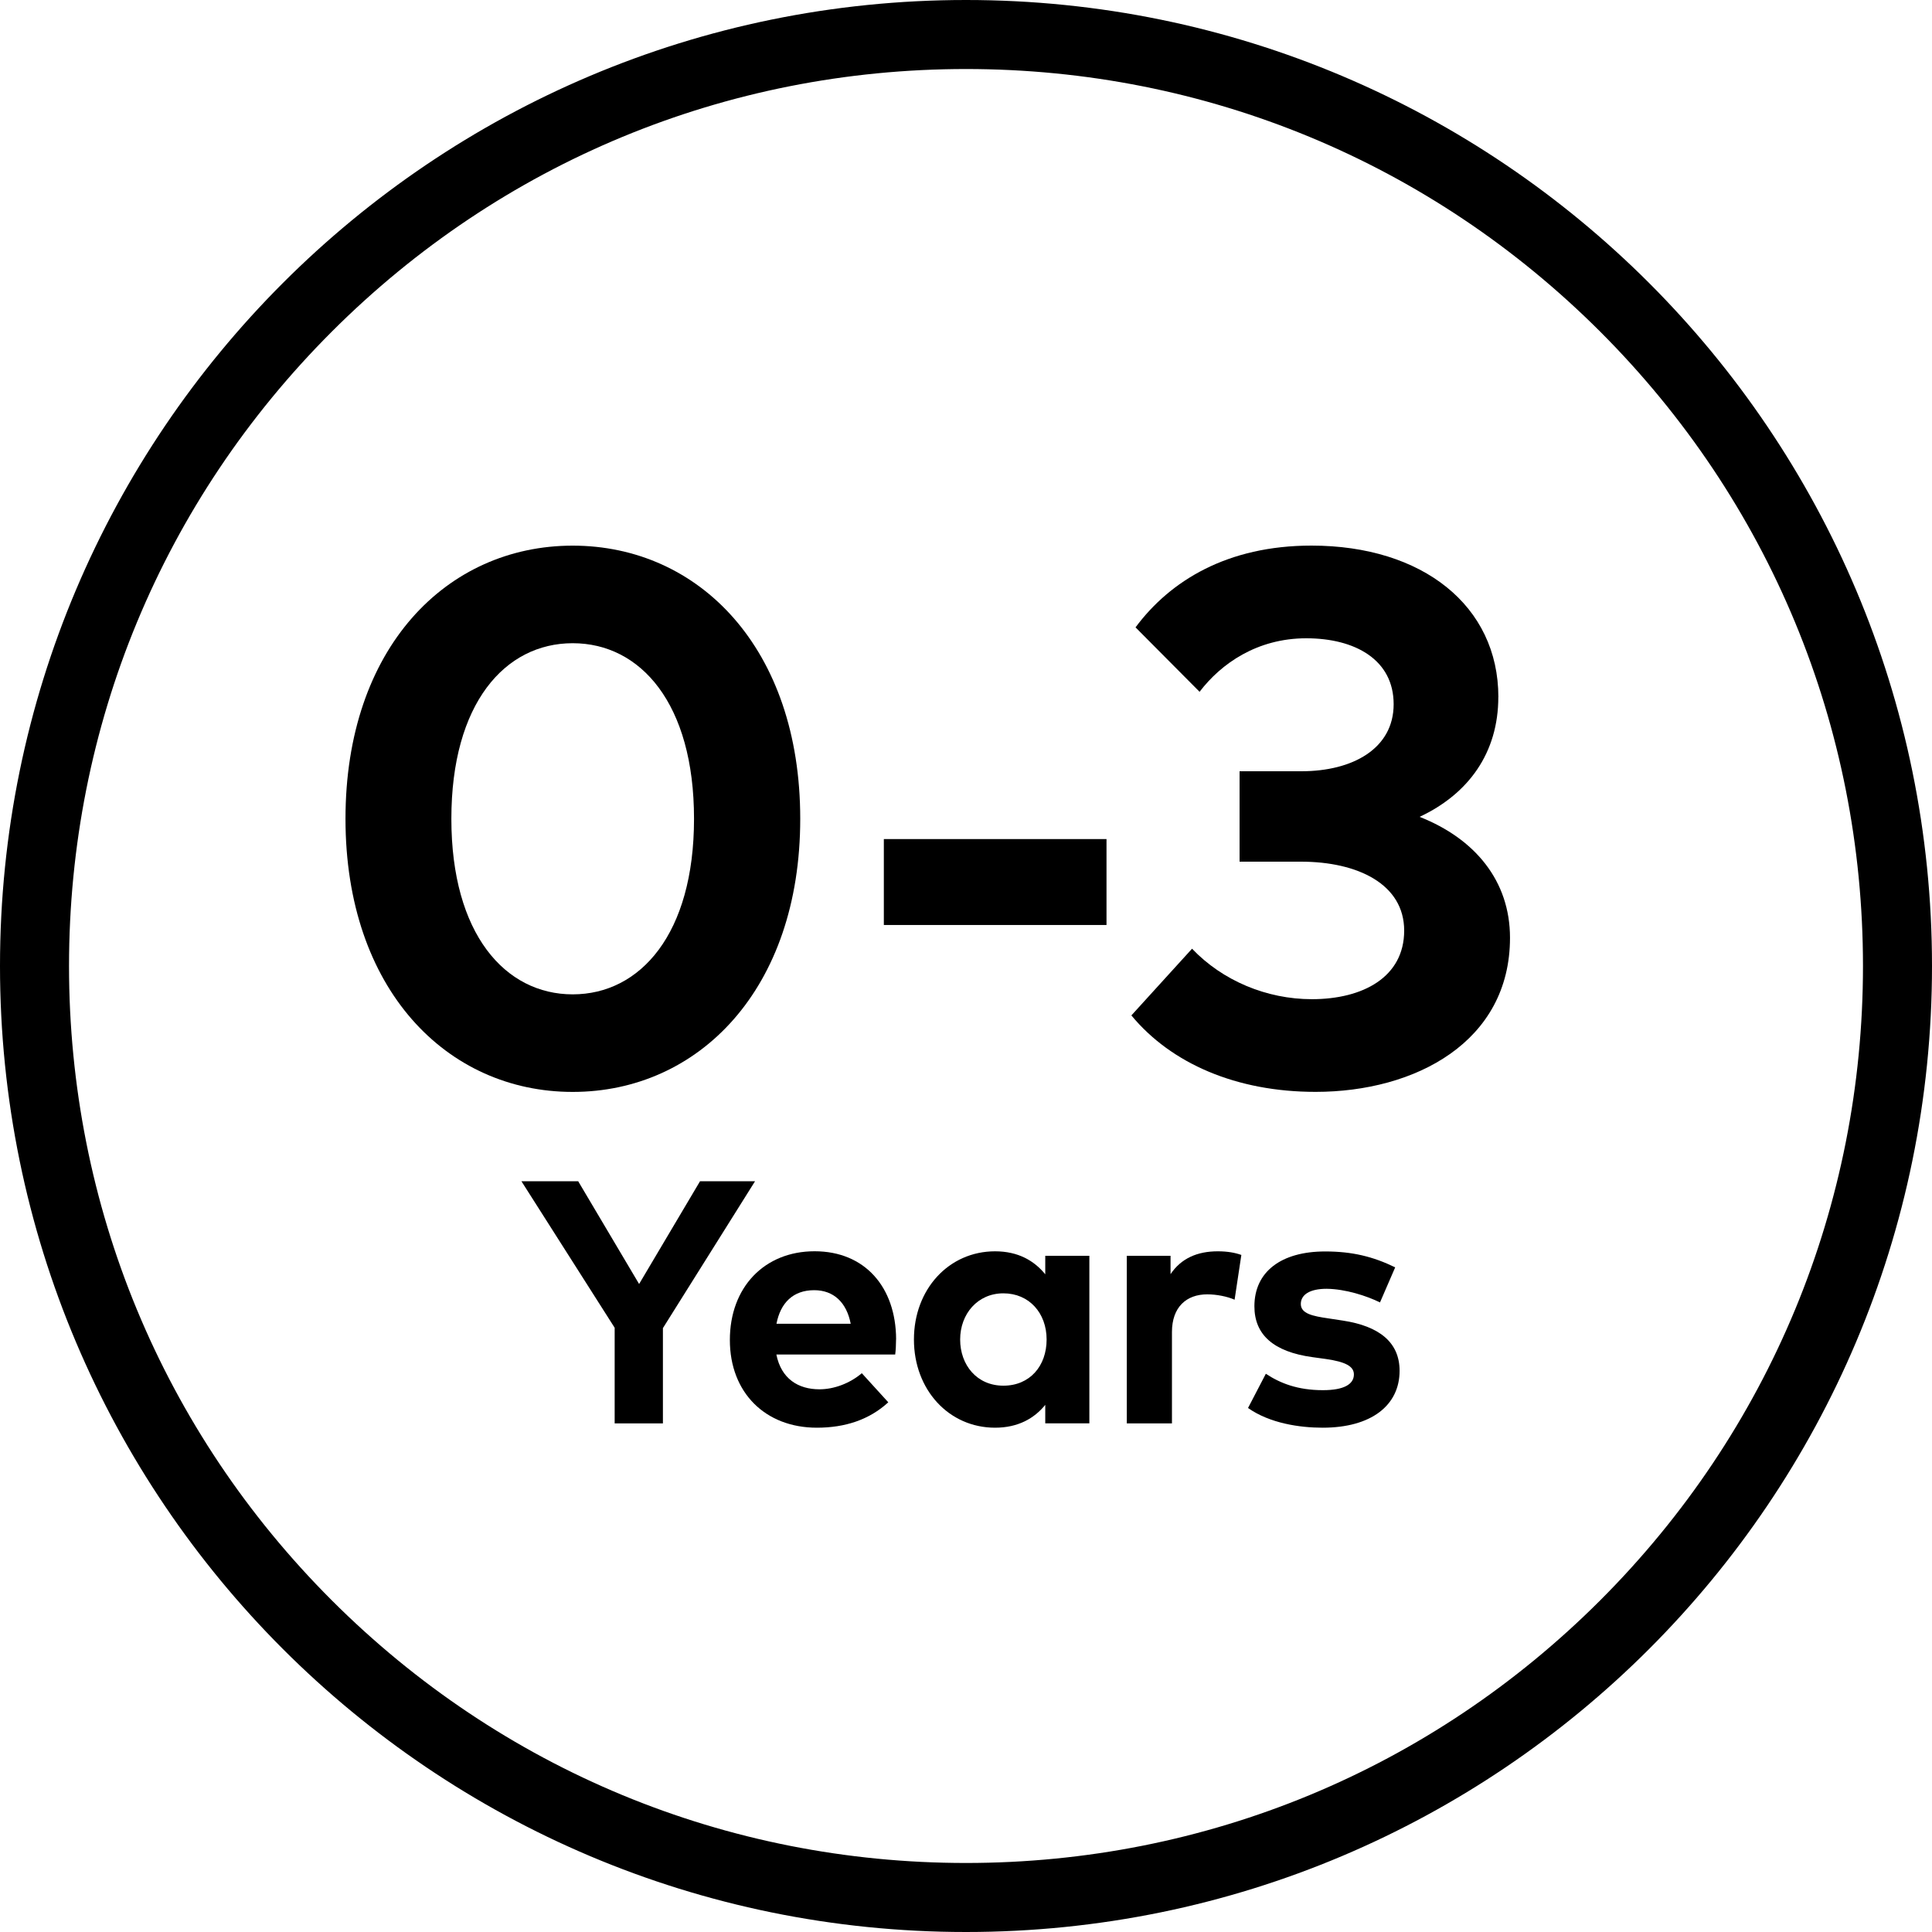
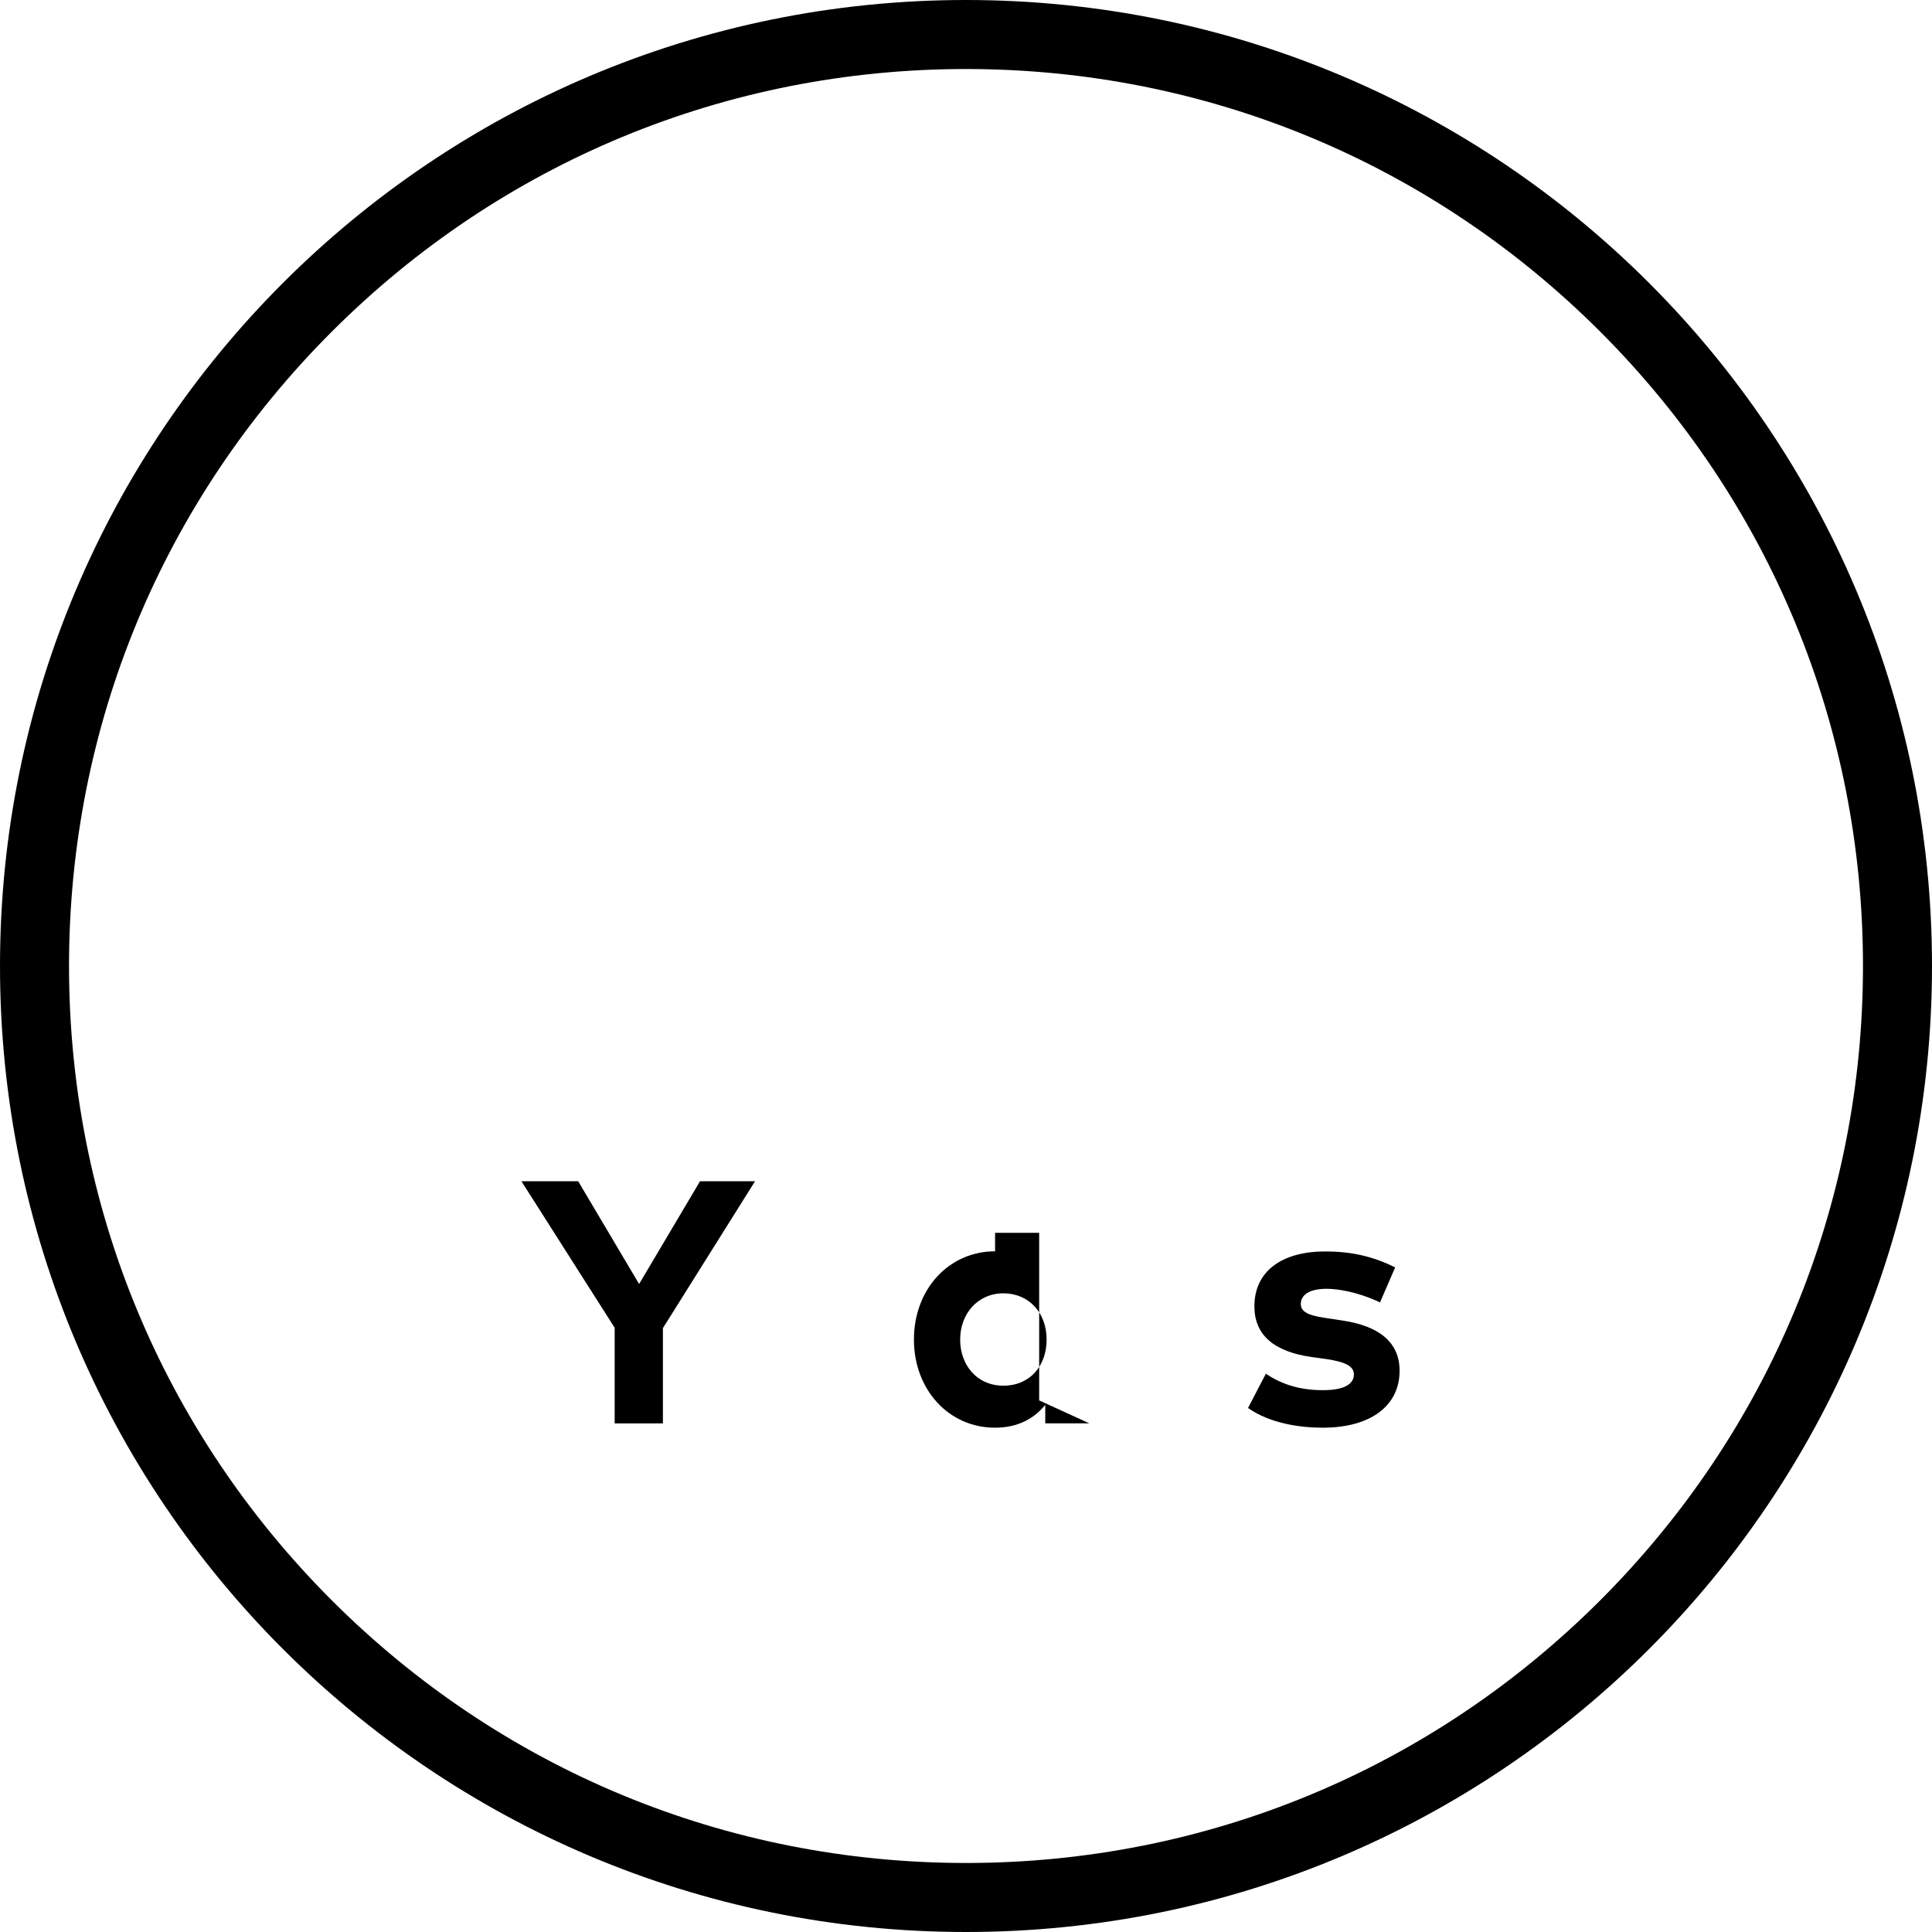
<svg xmlns="http://www.w3.org/2000/svg" viewBox="0 0 400 400" id="TITLES">
  <g>
-     <path d="M165.68,169.52c0,35.34-21.06,56.55-47.11,56.55s-47.04-21.22-47.04-56.55,20.9-56.55,47.04-56.55,47.11,21.22,47.11,56.55ZM93.45,169.52c0,23.87,11.15,36.35,25.12,36.35s25.12-12.48,25.12-36.35-11.08-36.35-25.12-36.35-25.12,12.48-25.12,36.35Z" />
-     <path d="M229.09,191.51h-46.1v-17.79h46.1v17.79Z" />
-     <path d="M310.21,144.32c0,11.54-6.16,20.05-16.3,24.8,11.47,4.52,18.72,13.26,18.72,25.04,0,21.53-19.58,31.9-40.25,31.9-16.38,0-29.88-5.85-38.14-15.83l12.56-13.81c6.32,6.63,15.45,10.45,24.81,10.45,10.61,0,19.11-4.6,19.11-14.2s-9.59-14.27-21.37-14.27h-12.71v-18.72h12.79c10.61,0,19.11-4.68,19.11-13.88s-7.96-13.65-18.1-13.65-17.63,5.23-22.08,11.08l-13.26-13.34c7.18-9.67,19.03-16.93,36.43-16.93,23.01,0,38.69,12.48,38.69,31.36Z" />
-   </g>
+     </g>
  <g>
    <path d="M137.25,274.93v19.77h-9.99v-19.8l-19.3-30.33h11.75l12.61,21.27,12.61-21.27h11.39l-19.05,30.37Z" />
-     <path d="M185.52,277.29c0,1.08-.07,2.36-.18,3.15h-24.6c1,5.01,4.51,7.2,8.92,7.2,3.01,0,6.27-1.22,8.77-3.33l5.48,6.02c-3.94,3.62-8.95,5.26-14.79,5.26-10.64,0-18.01-7.23-18.01-18.16s7.16-18.37,17.55-18.37,16.83,7.41,16.87,18.23ZM160.77,274.07h15.36c-.86-4.44-3.55-6.95-7.56-6.95-4.4,0-6.98,2.65-7.81,6.95Z" />
-     <path d="M225.54,294.69h-9.13v-3.83c-2.26,2.79-5.62,4.73-10.39,4.73-9.56,0-16.8-7.84-16.8-18.26s7.23-18.26,16.8-18.26c4.76,0,8.09,1.93,10.39,4.76v-3.83h9.13v34.7ZM198.79,277.33c0,5.3,3.47,9.56,8.95,9.56s8.95-4.08,8.95-9.56-3.62-9.56-8.95-9.56-8.95,4.26-8.95,9.56Z" />
-     <path d="M257.01,259.81l-1.4,9.28c-1.54-.68-3.76-1.11-5.66-1.11-4.33,0-7.31,2.65-7.31,7.81v18.91h-9.35v-34.7h9.06v3.8c2.18-3.26,5.52-4.73,9.78-4.73,2.01,0,3.58.29,4.87.75Z" />
+     <path d="M225.54,294.69h-9.13v-3.83c-2.26,2.79-5.62,4.73-10.39,4.73-9.56,0-16.8-7.84-16.8-18.26s7.23-18.26,16.8-18.26v-3.83h9.13v34.7ZM198.79,277.33c0,5.3,3.47,9.56,8.95,9.56s8.95-4.08,8.95-9.56-3.62-9.56-8.95-9.56-8.95,4.26-8.95,9.56Z" />
    <path d="M285.73,269.66c-2.76-1.36-7.16-2.79-11.07-2.83-3.54,0-5.34,1.25-5.34,3.15,0,2.01,2.51,2.51,5.66,2.97l3.08.47c7.52,1.15,11.71,4.51,11.71,10.39,0,7.16-5.87,11.78-15.94,11.78-4.73,0-10.92-.9-15.44-4.08l3.69-7.09c2.97,1.97,6.59,3.4,11.82,3.4,4.33,0,6.41-1.22,6.41-3.26,0-1.68-1.75-2.61-5.77-3.19l-2.83-.39c-8.02-1.11-12-4.62-12-10.53,0-7.13,5.52-11.35,14.65-11.35,5.55,0,9.88,1.04,14.5,3.29l-3.15,7.27Z" />
  </g>
  <path d="M200,14.29c49.61,0,96.24,19.32,131.32,54.39,35.07,35.07,54.39,81.71,54.39,131.32s-19.32,96.24-54.39,131.32c-35.07,35.07-81.71,54.39-131.32,54.39s-96.24-19.32-131.32-54.39c-35.07-35.07-54.39-81.71-54.39-131.32s19.32-96.24,54.39-131.32C103.75,33.61,150.39,14.29,200,14.29M200,0C89.55,0,0,89.55,0,200s89.55,200,200,200,200-89.55,200-200S310.45,0,200,0h0Z" />
</svg>